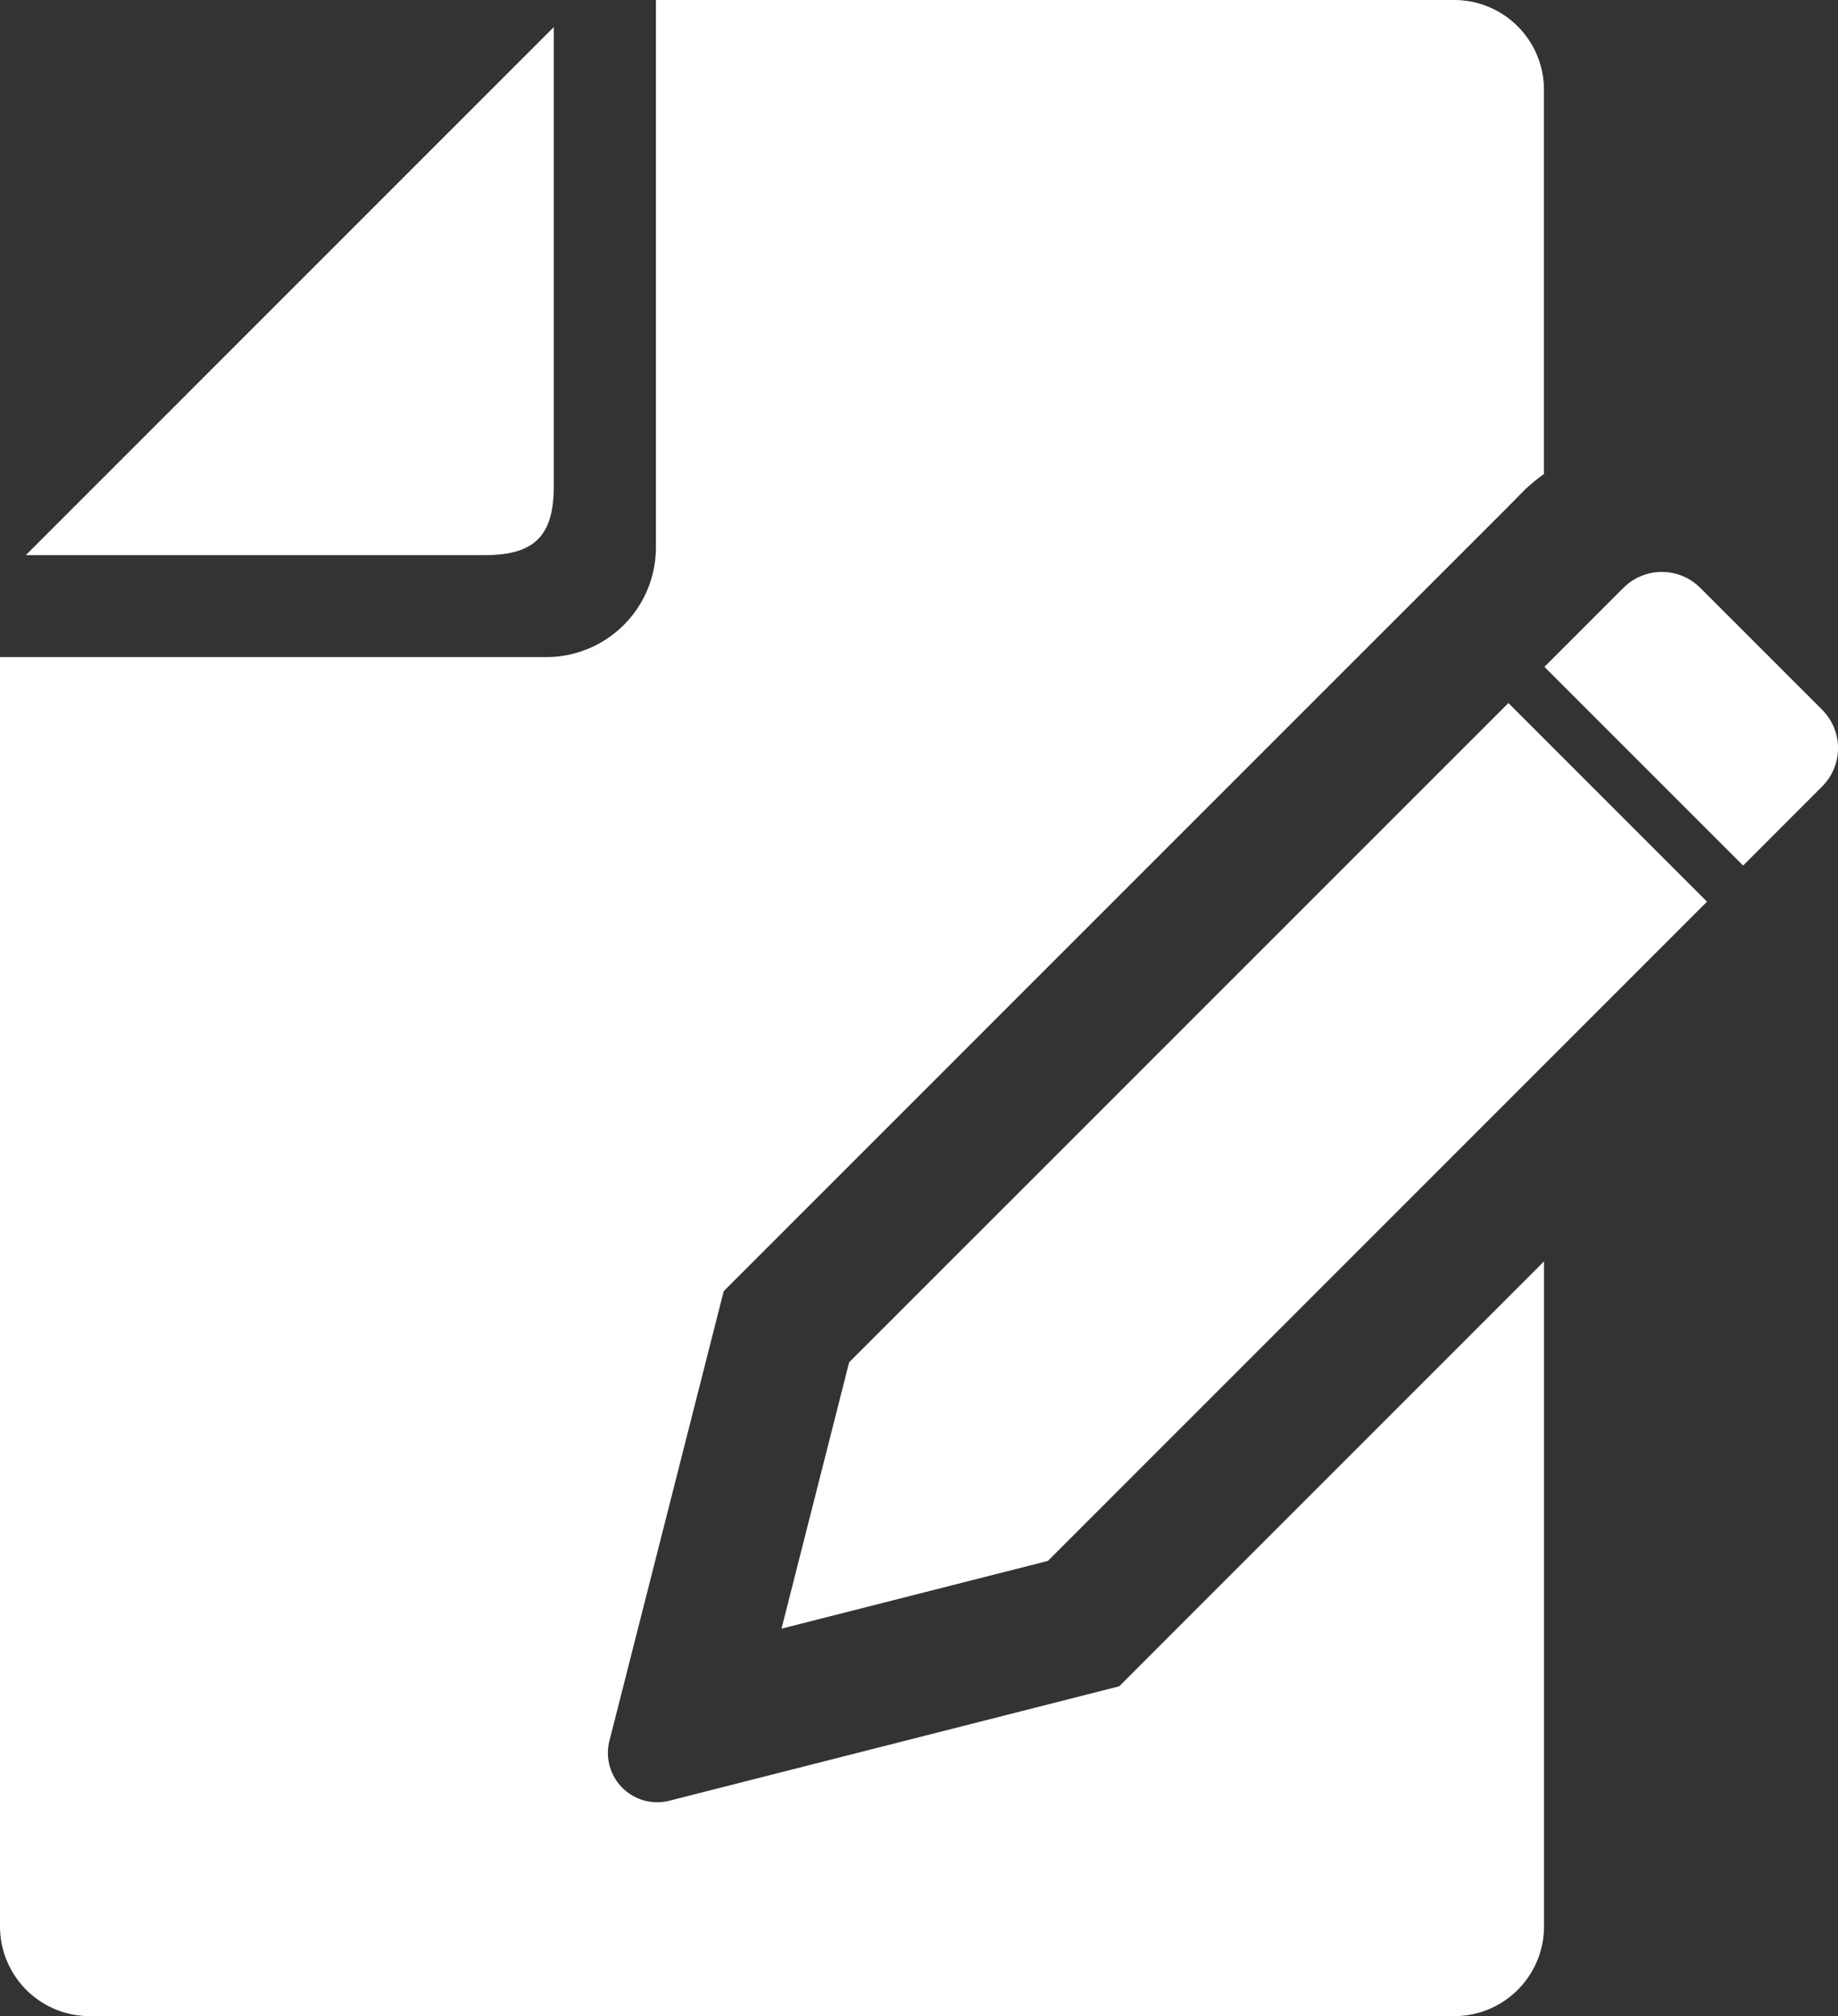
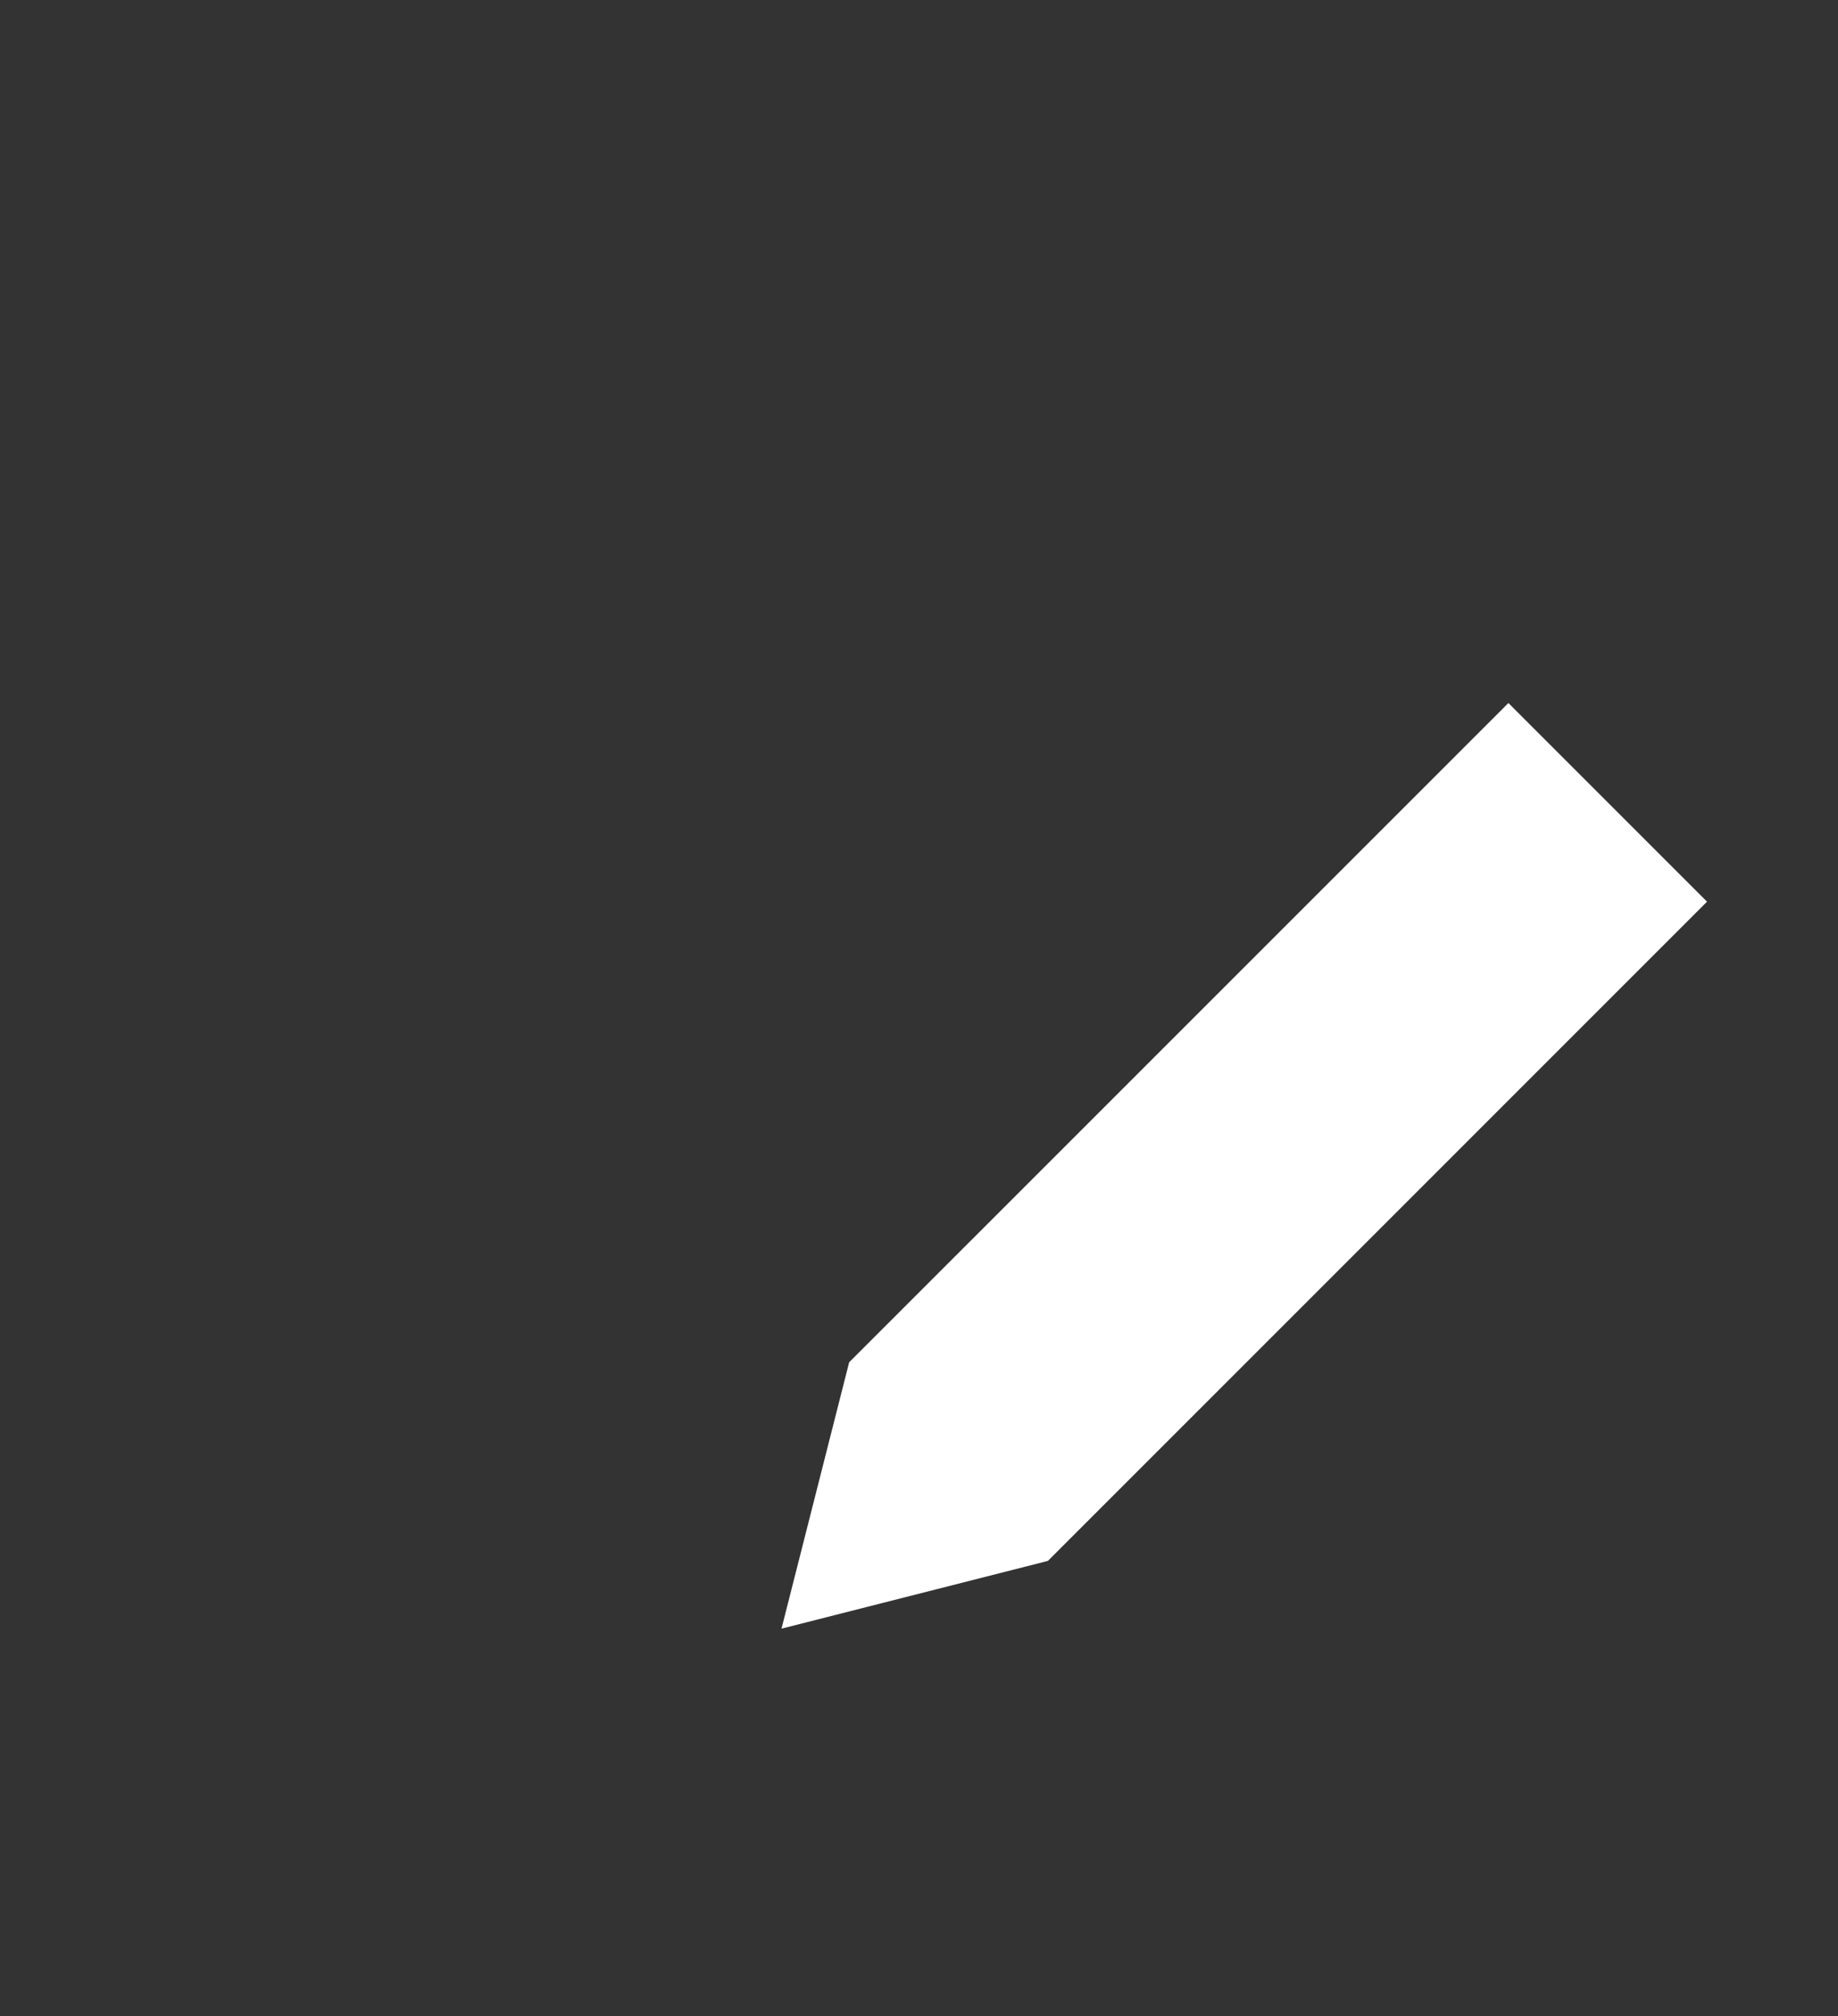
<svg xmlns="http://www.w3.org/2000/svg" width="26.621" height="29.201" viewBox="0 0 26.621 29.201">
  <rect x="0" y="0" width="26.621" height="29.201" fill="#333333" stroke="none" />
  <g id="契約書のフリーアイコン" transform="translate(-22.612)">
-     <path id="パス_654" data-name="パス 654" d="M36.814,13.514V6.865l-7.647,7.648h6.649C36.534,14.513,36.814,14.233,36.814,13.514Z" transform="translate(-6.181 -6.473)" fill="#fff" />
-     <path id="パス_655" data-name="パス 655" d="M418.857,147.245l-1.765-1.765a.787.787,0,0,0-1.113,0l-1.144,1.144,2.878,2.878,1.144-1.145A.786.786,0,0,0,418.857,147.245Z" transform="translate(-369.854 -136.966)" fill="#fff" />
-     <path id="パス_656" data-name="パス 656" d="M32.307,26.08a.714.714,0,0,1-.868-.868L33.094,18.7l9.038-9.039.725-.724,1.6-1.6L44.7,7.09a2.81,2.81,0,0,1,.274-.225V1.294A1.3,1.3,0,0,0,43.68,0H32.112V7.93a1.589,1.589,0,0,1-1.586,1.587H22.612V27.906A1.3,1.3,0,0,0,23.907,29.2H43.68a1.3,1.3,0,0,0,1.295-1.295V18.269l-6.153,6.154Z" transform="translate(0)" fill="#fff" />
    <path id="パス_657" data-name="パス 657" d="M222.049,188.067l-.98,3.858,3.858-.981,9.547-9.548-2.877-2.877Z" transform="translate(-187.138 -168.337)" fill="#fff" />
  </g>
</svg>